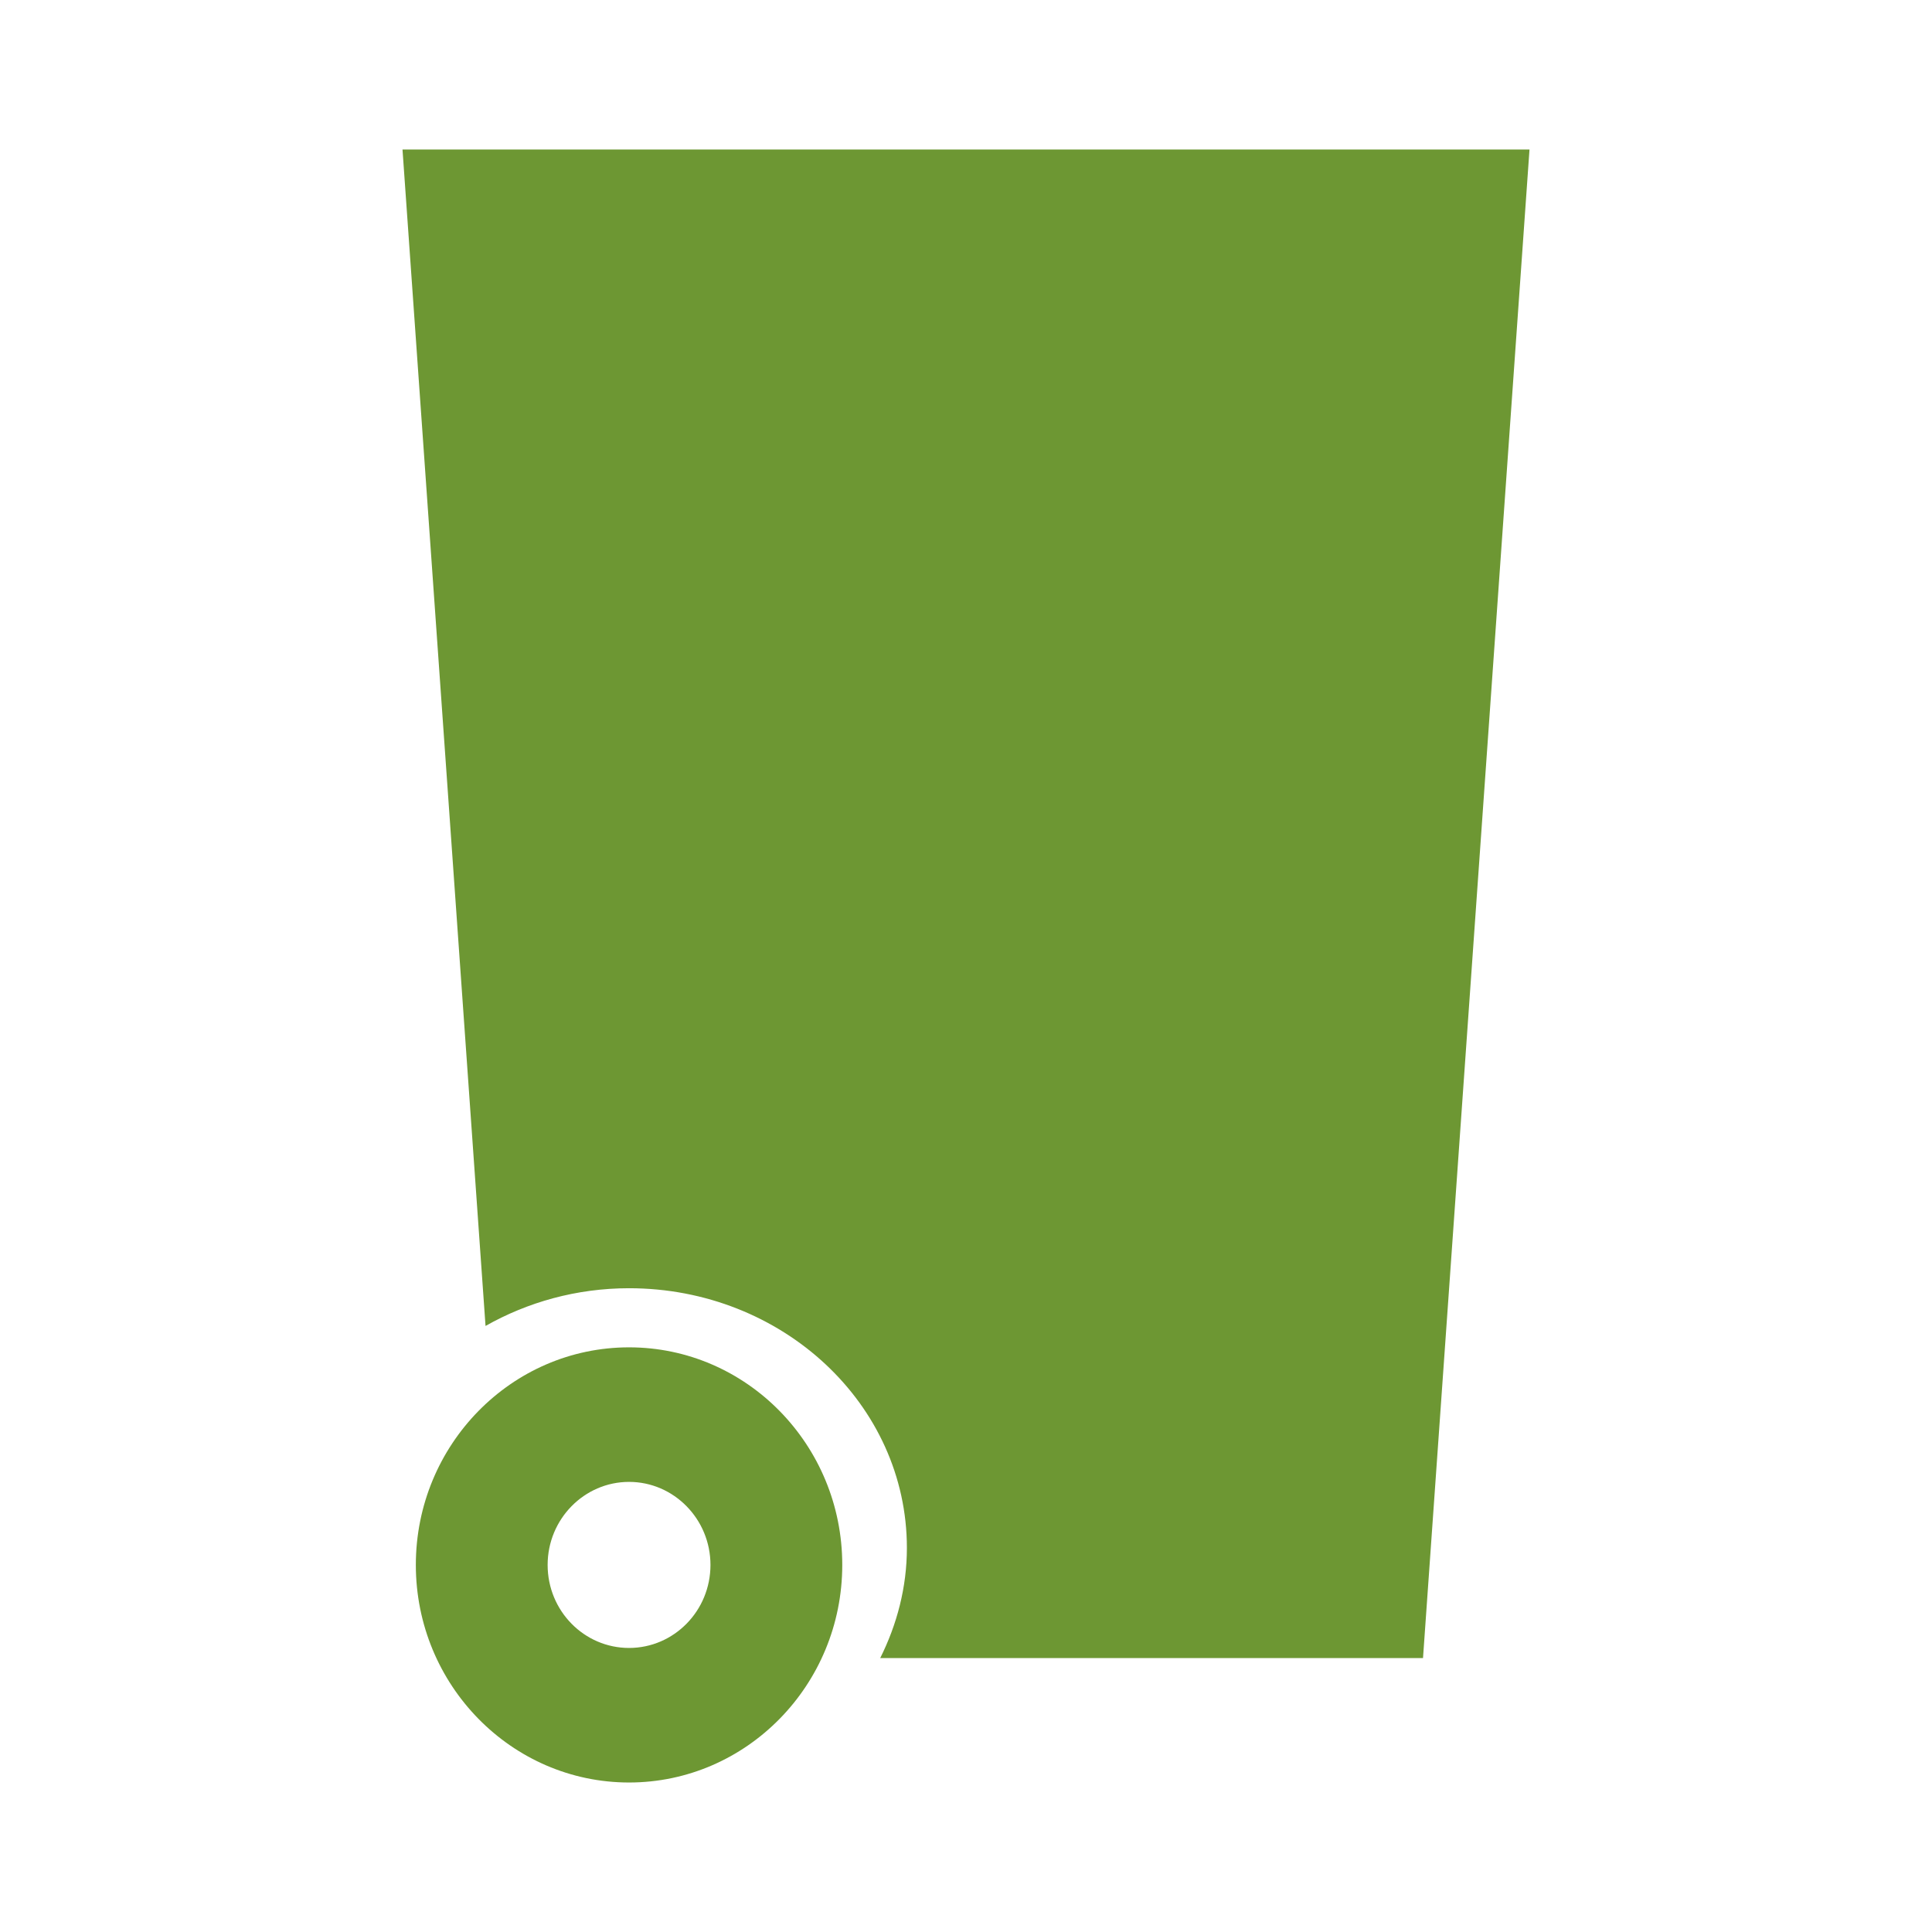
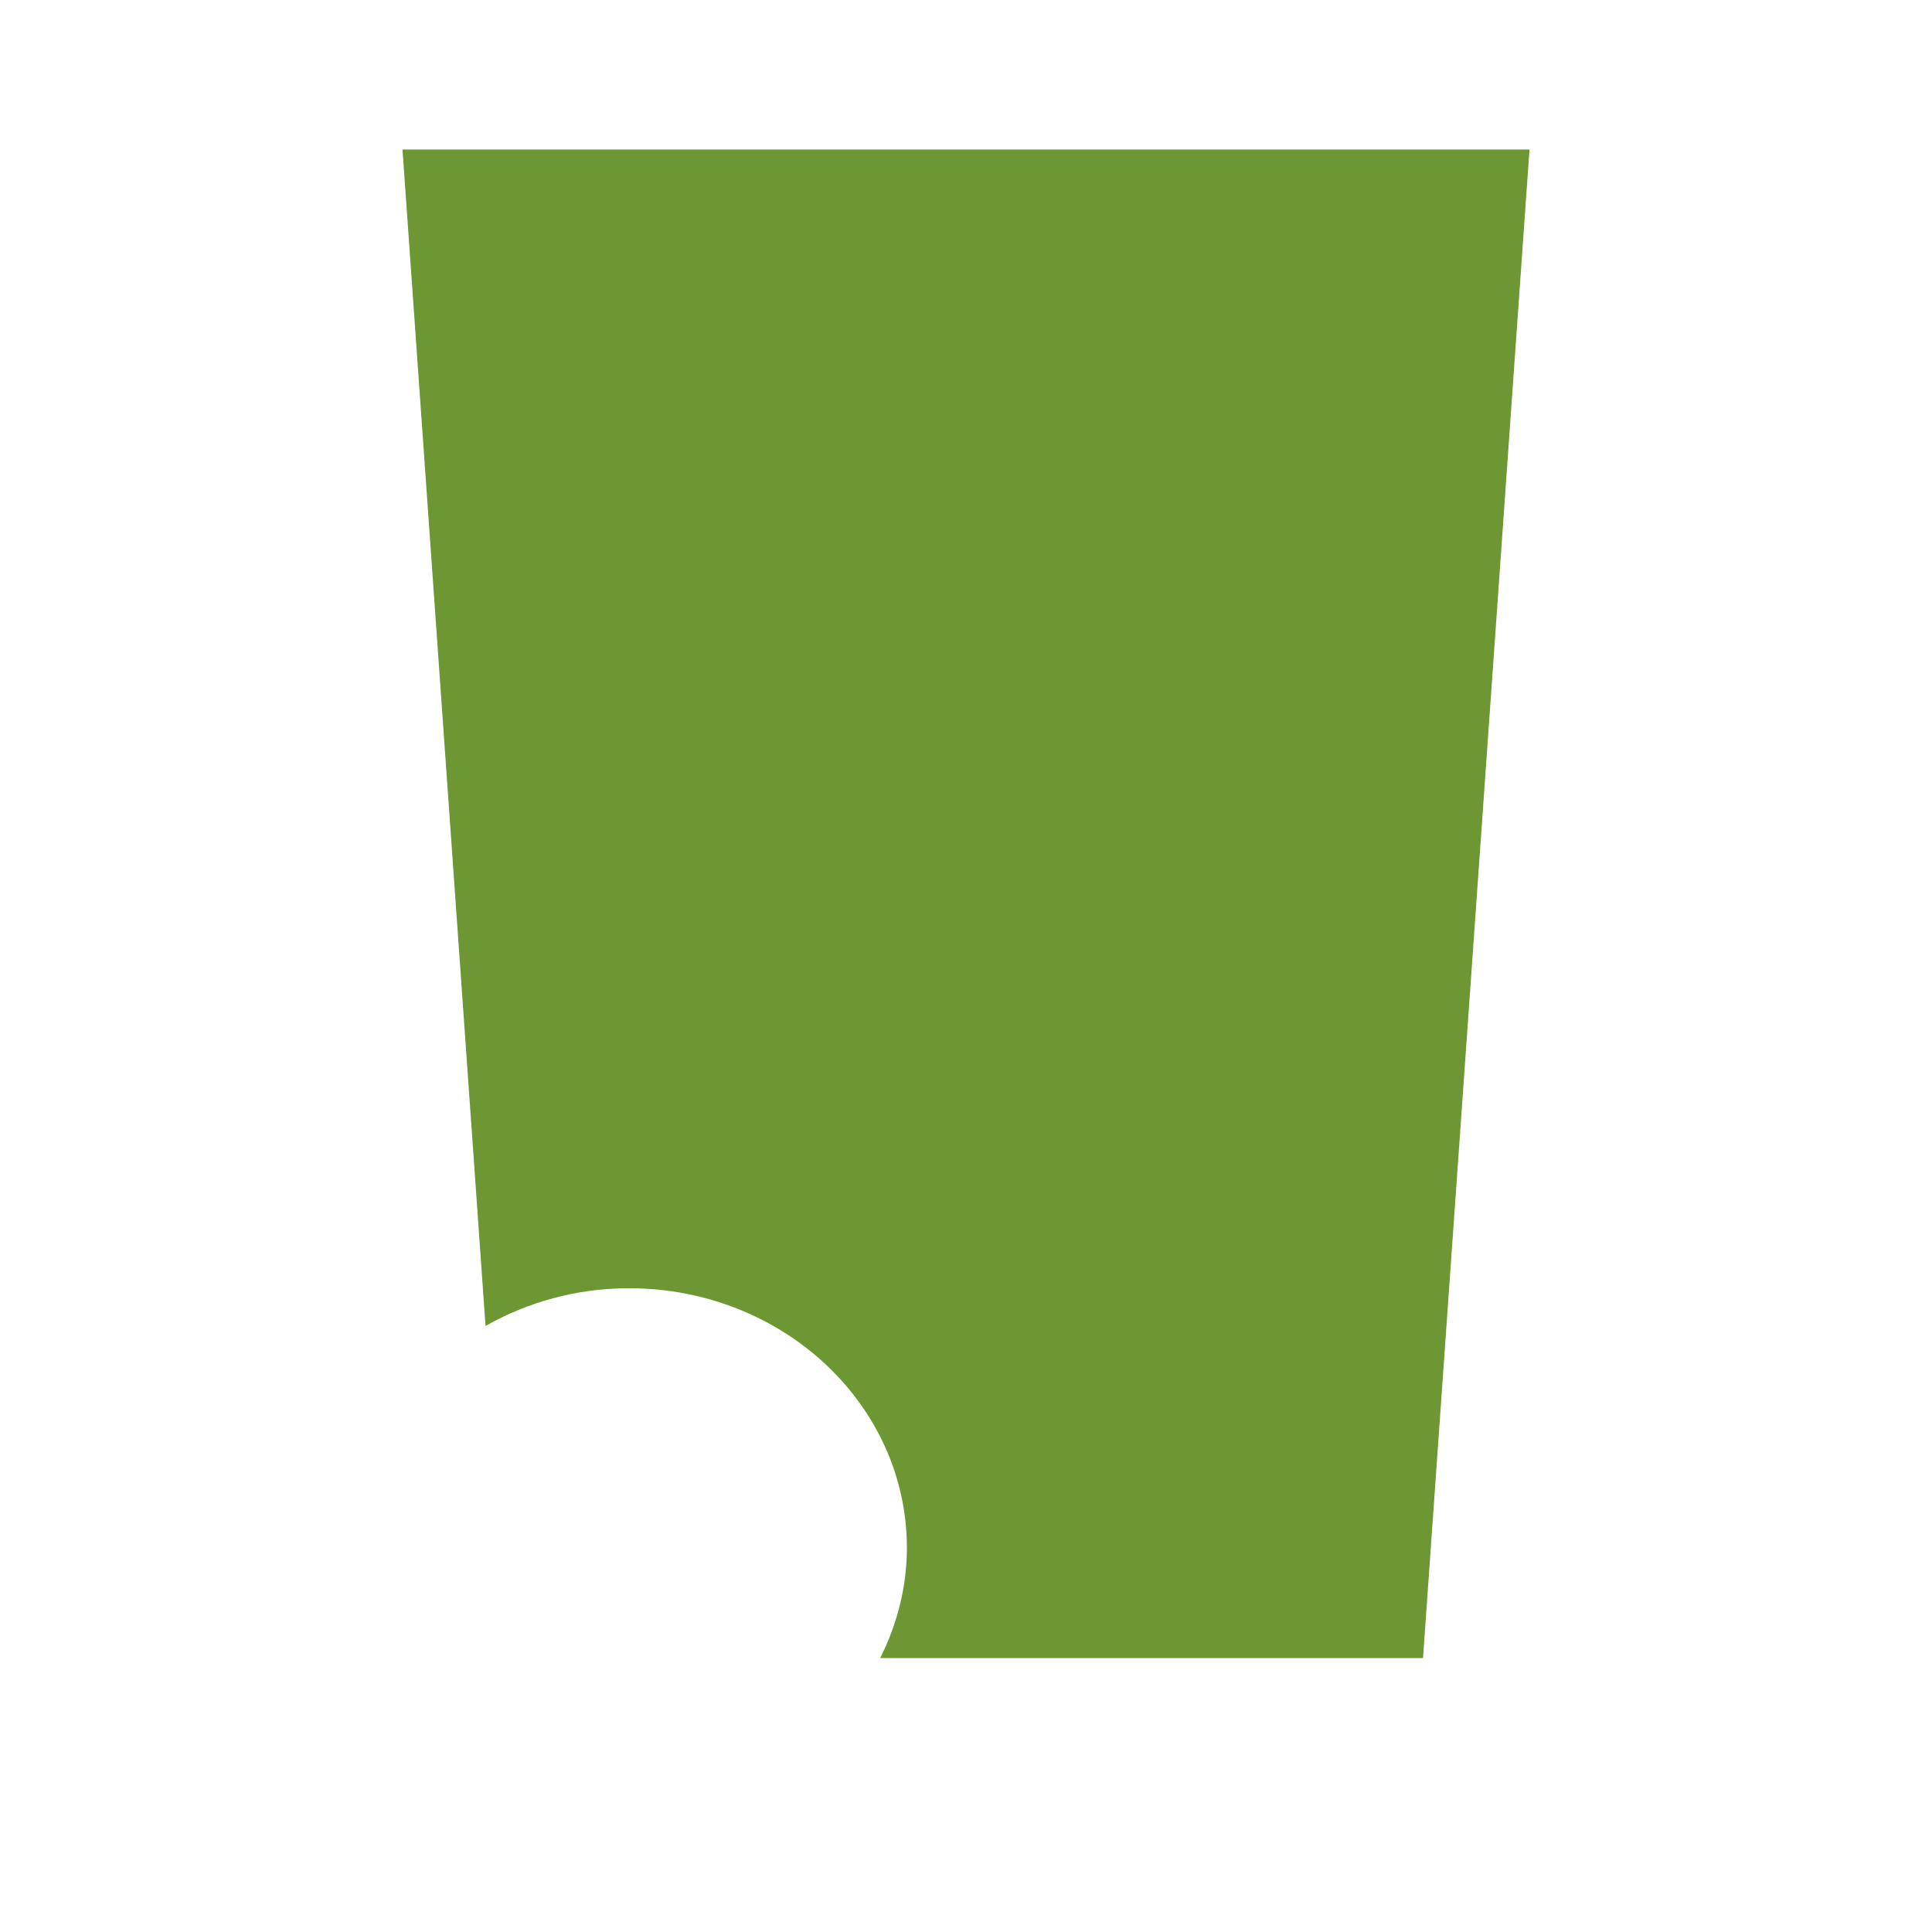
<svg xmlns="http://www.w3.org/2000/svg" version="1" preserveAspectRatio="xMinYMin" viewBox="0 0 84 84" enable-background="new 0 0 84 84">
  <g fill="#6D9733">
    <path d="M17.5 6.5l3.61 51.15c1.82-1.03 3.95-1.64 6.24-1.64 6.67 0 12.08 5.05 12.08 11.29 0 1.71-.43 3.33-1.16 4.79h23.6l4.63-65.59h-49z" />
-     <path fill-rule="evenodd" clip-rule="evenodd" d="M27.35 58.58c-5.11 0-9.27 4.24-9.27 9.46s4.16 9.46 9.27 9.46 9.27-4.24 9.27-9.46-4.16-9.46-9.27-9.46zm0 13.07c-1.95 0-3.54-1.61-3.54-3.61 0-1.99 1.59-3.61 3.54-3.61s3.54 1.62 3.54 3.61c0 2-1.59 3.61-3.54 3.61z" />
  </g>
</svg>